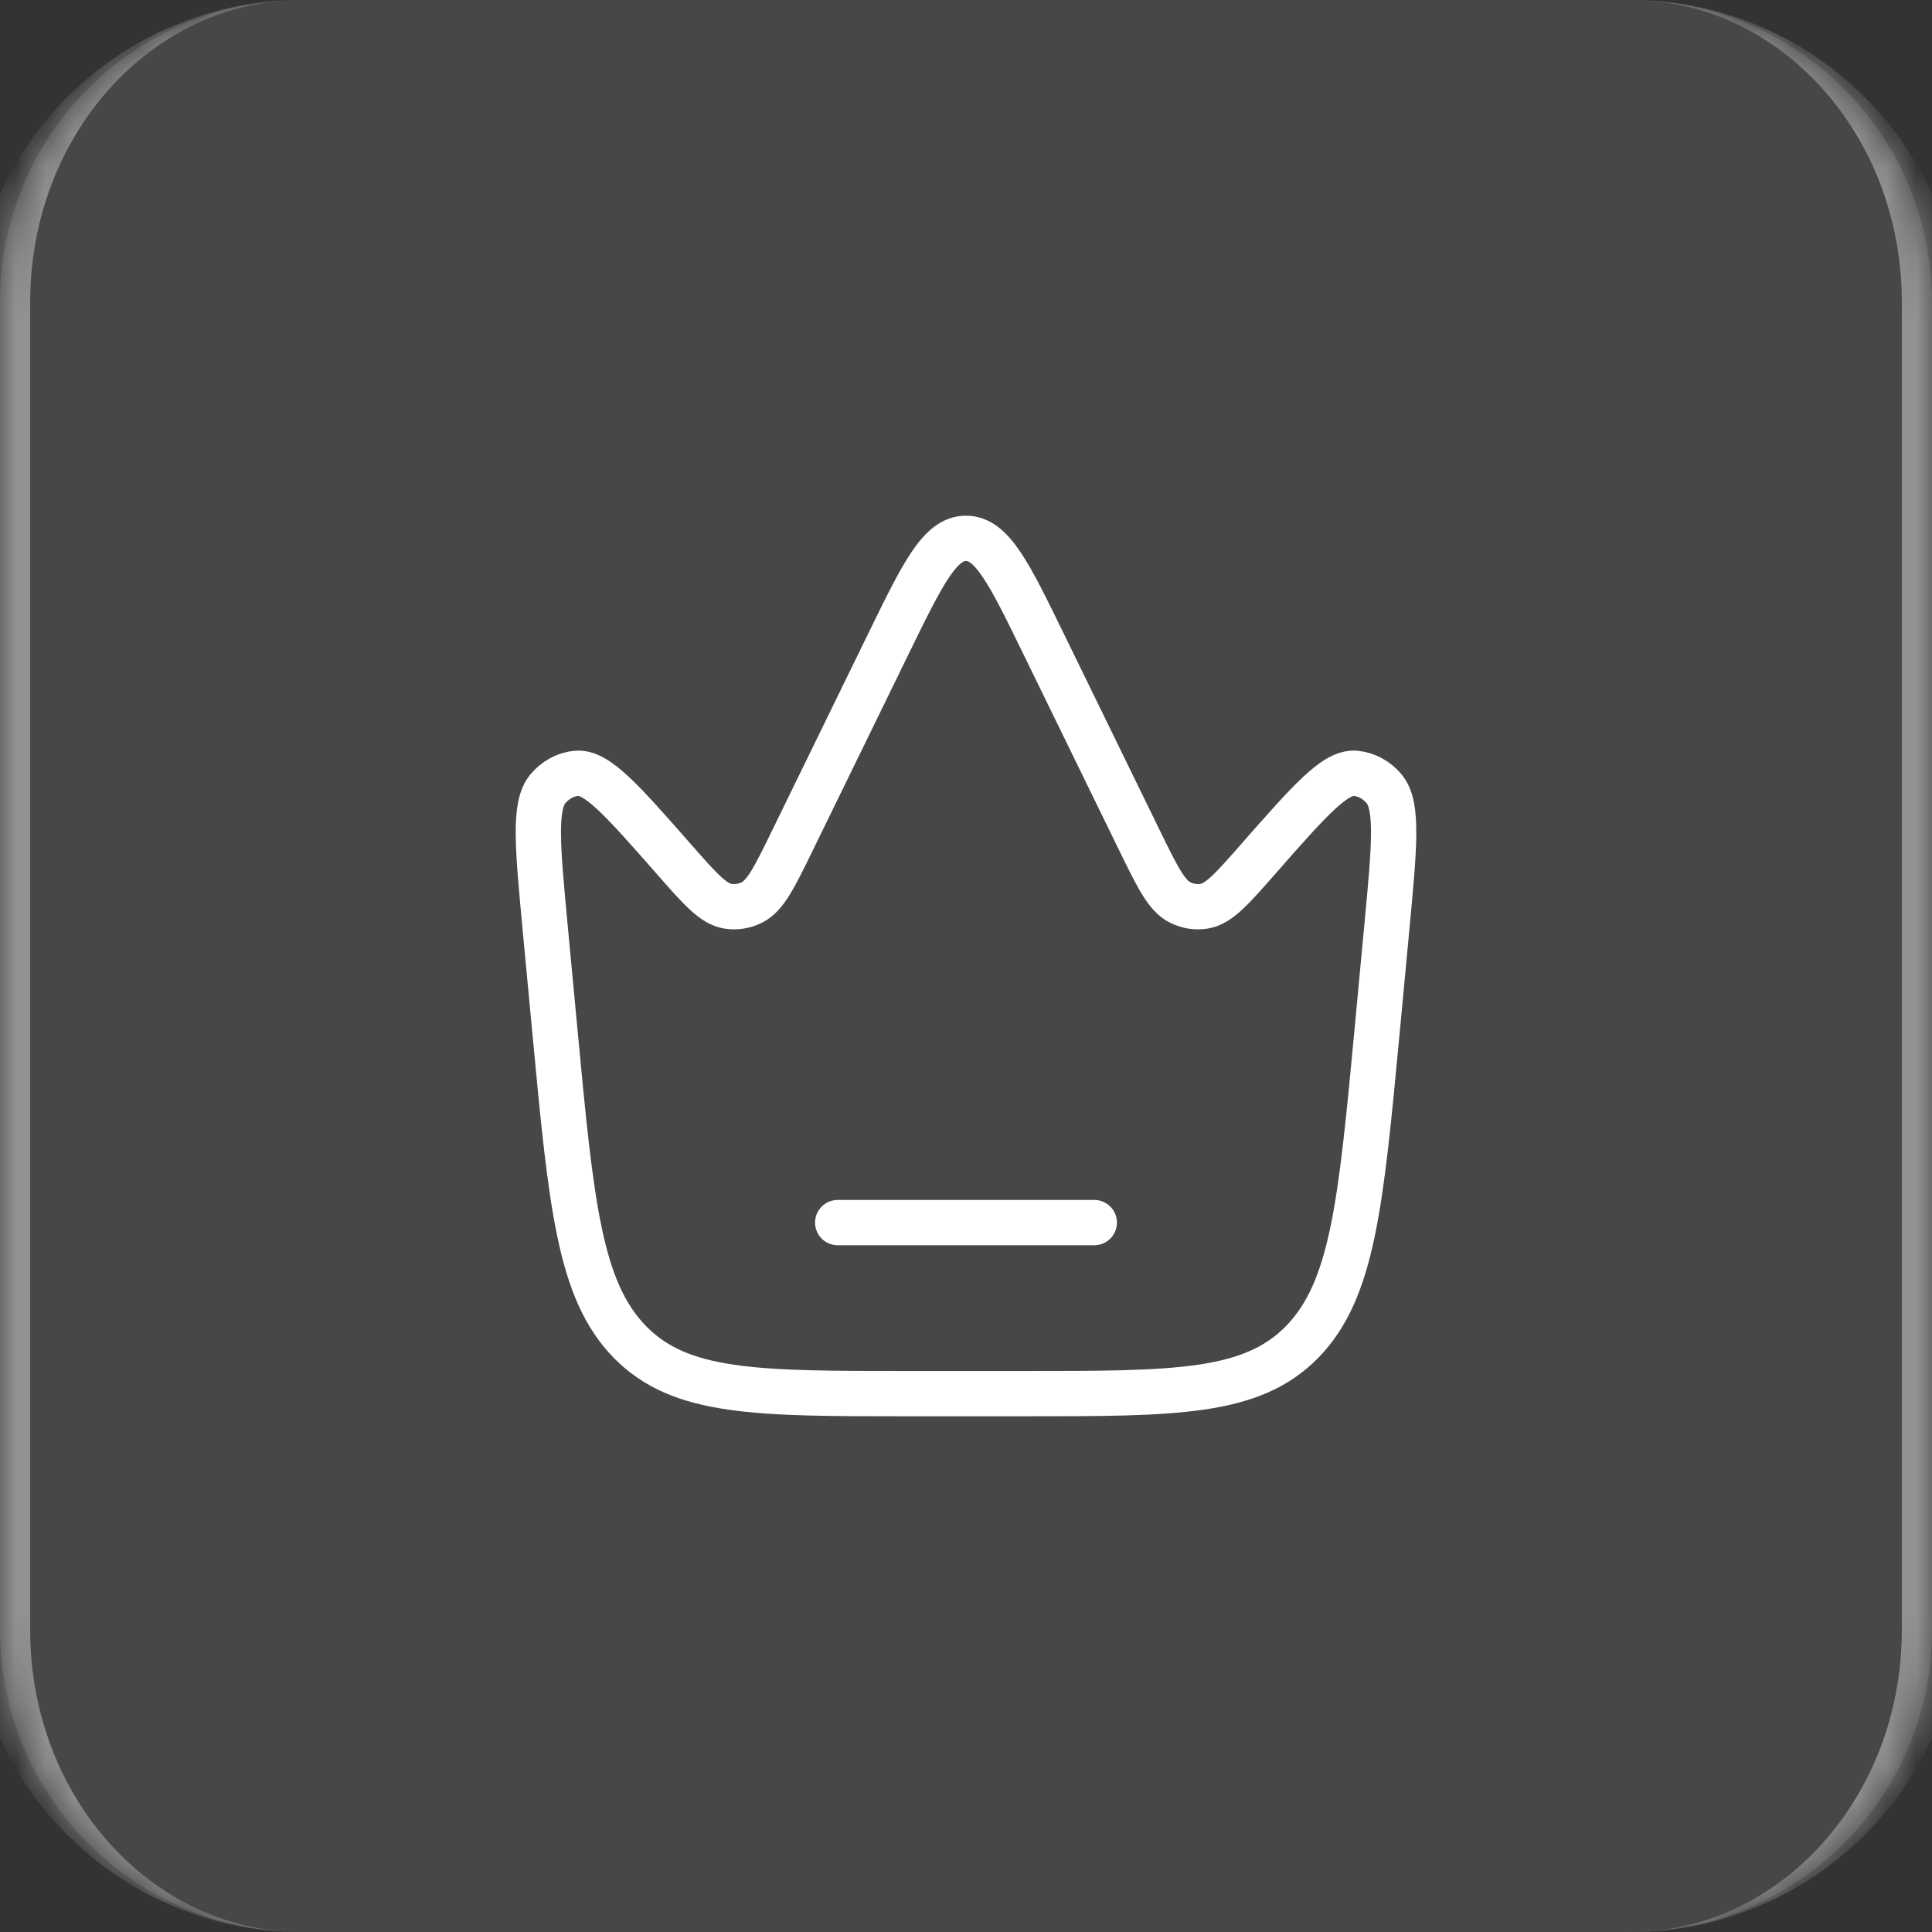
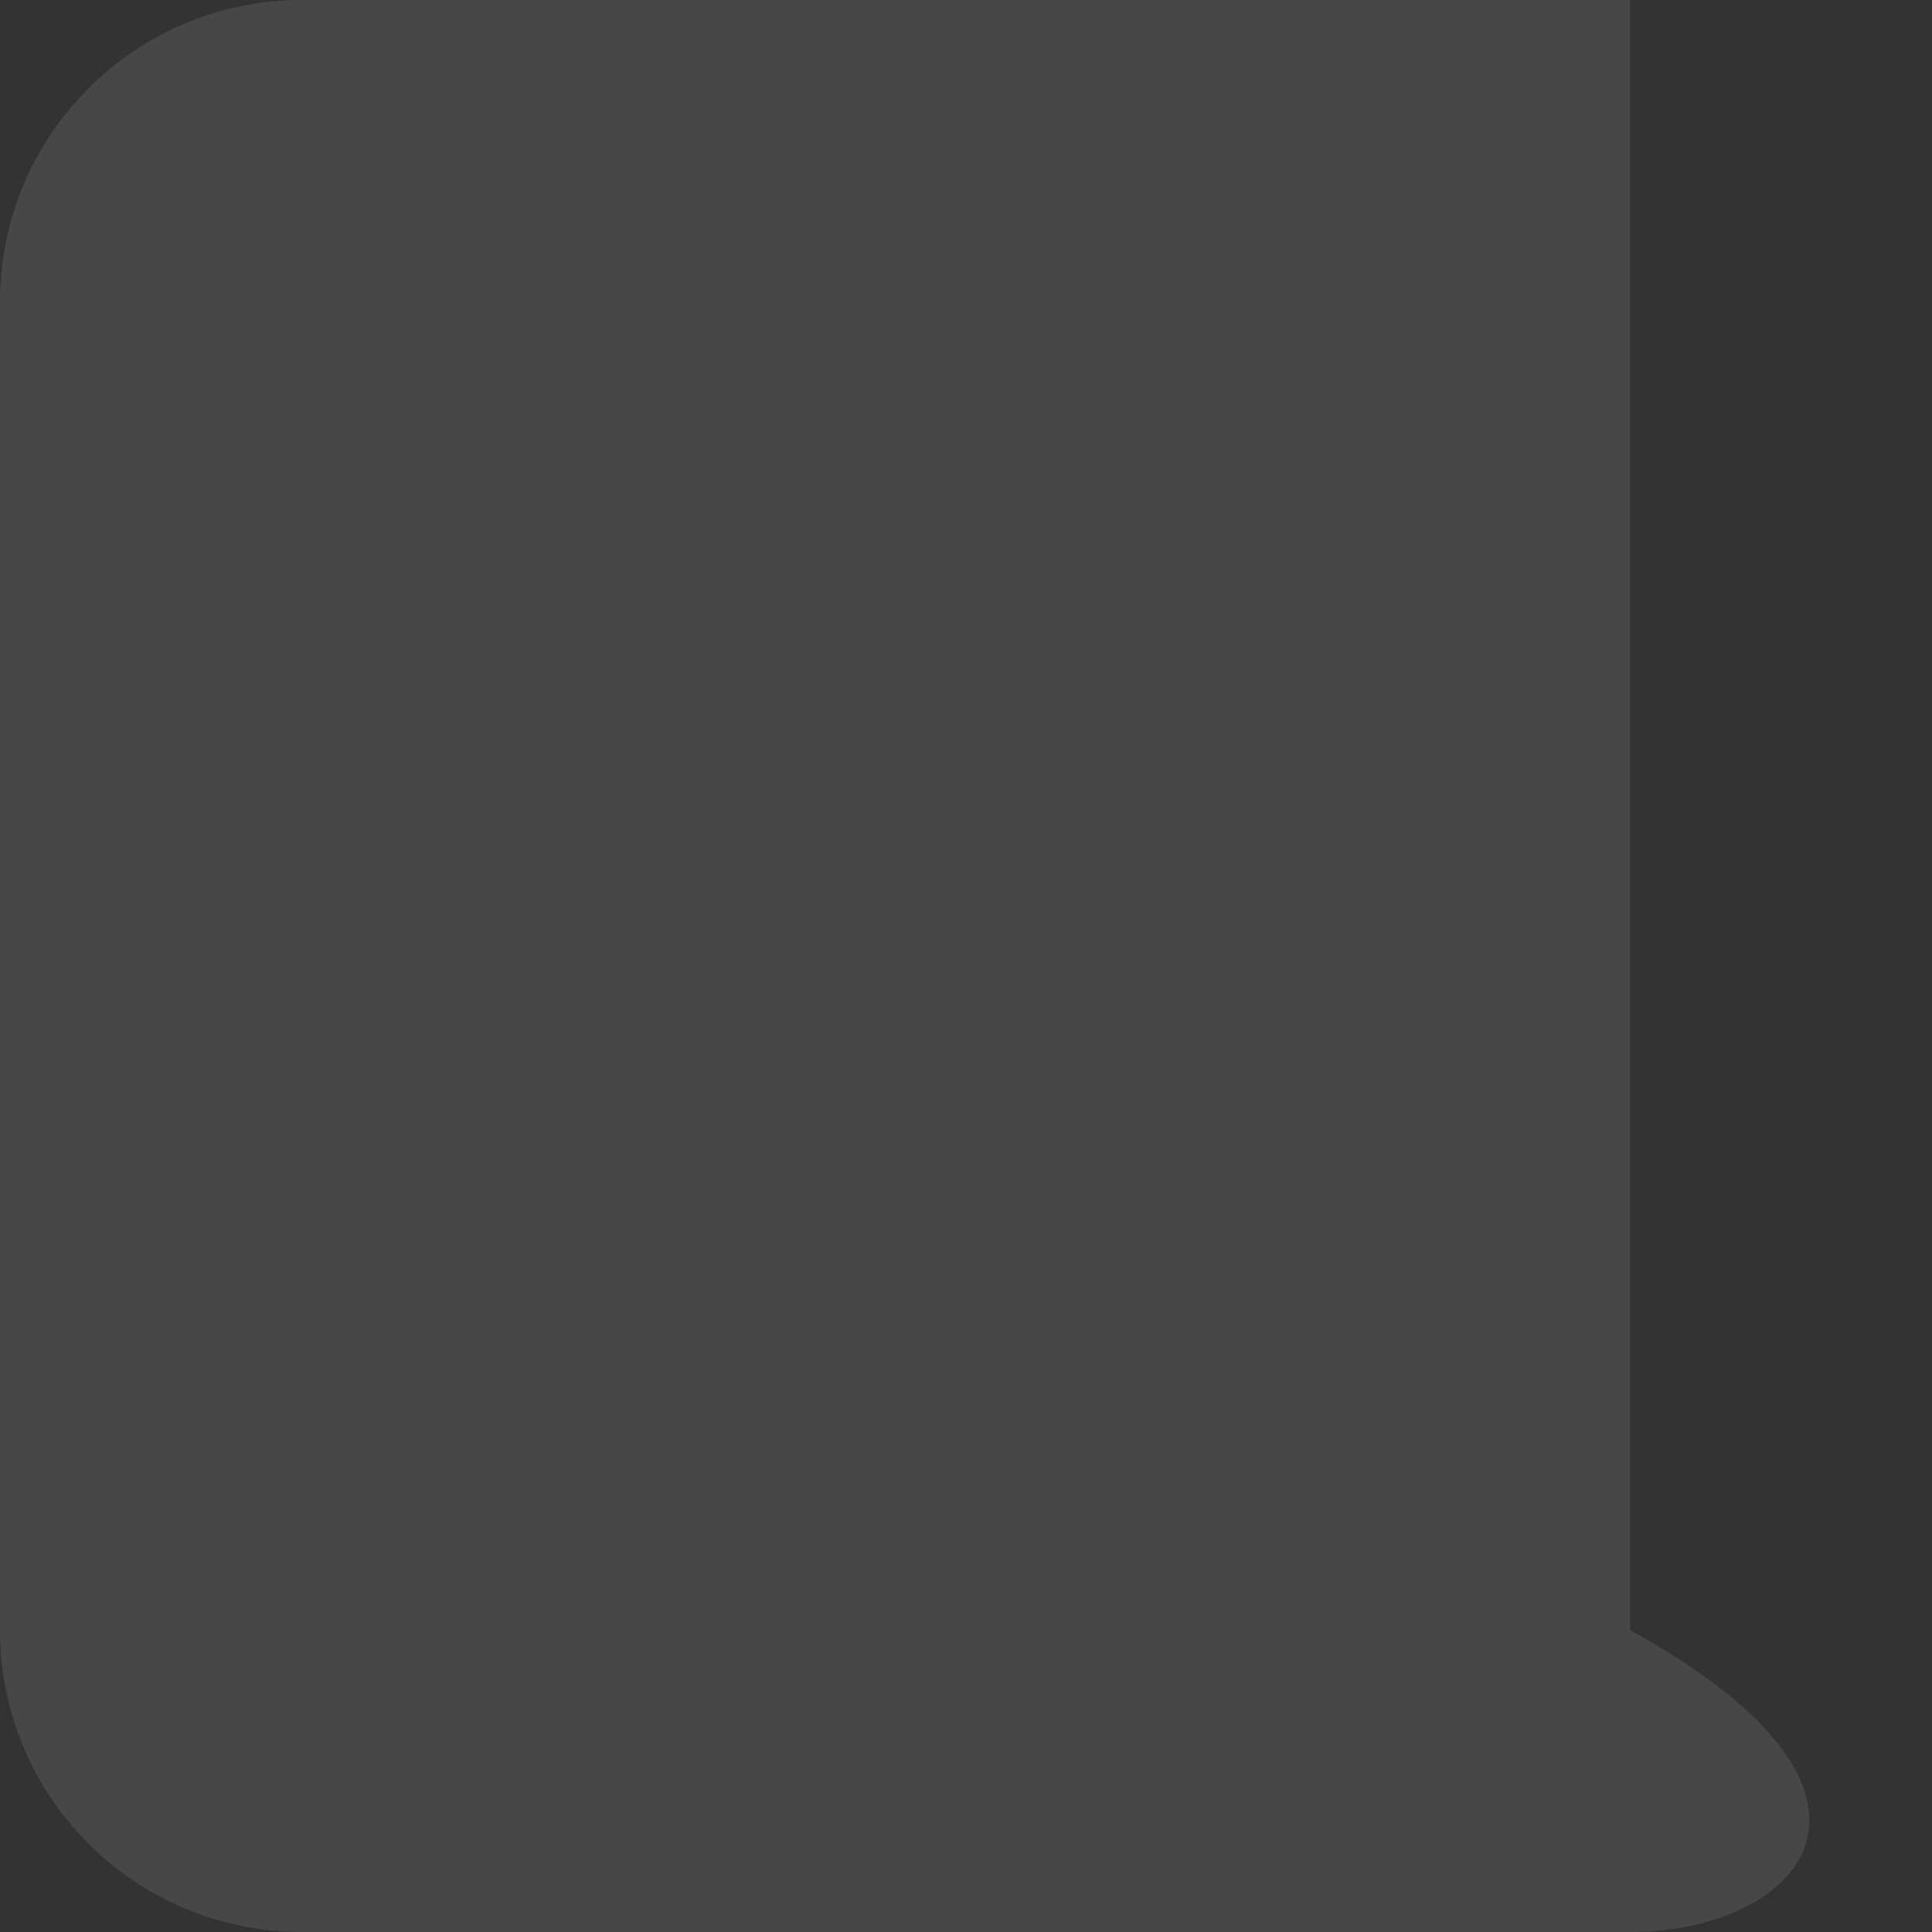
<svg xmlns="http://www.w3.org/2000/svg" width="64" height="64" viewBox="0 0 64 64" fill="none">
  <rect x="0" y="0" width="64" height="64" fill="#333333" stroke="none" />
  <mask id="path-1-inside-1_733_1148" fill="white">
-     <path d="M0 10C0 4.477 4.477 0 10 0H54C59.523 0 64 4.477 64 10V54C64 59.523 59.523 64 54 64H10C4.477 64 0 59.523 0 54V10Z" />
-   </mask>
-   <path d="M0 10C0 4.477 4.477 0 10 0H54C59.523 0 64 4.477 64 10V54C64 59.523 59.523 64 54 64H10C4.477 64 0 59.523 0 54V10Z" fill="white" fill-opacity="0.1" />
+     </mask>
+   <path d="M0 10C0 4.477 4.477 0 10 0H54V54C64 59.523 59.523 64 54 64H10C4.477 64 0 59.523 0 54V10Z" fill="white" fill-opacity="0.1" />
  <path d="M0 0H64H0ZM64 64H0H64ZM10 64C3.925 64 -1 59.075 -1 53V11C-1 4.925 3.925 0 10 0C5.029 0 1 4.477 1 10V54C1 59.523 5.029 64 10 64ZM54 0C60.075 0 65 4.925 65 11V53C65 59.075 60.075 64 54 64C58.971 64 63 59.523 63 54V10C63 4.477 58.971 0 54 0Z" fill="white" fill-opacity="0.4" mask="url(#path-1-inside-1_733_1148)" />
-   <path d="M45.613 34.212L45.937 30.762C46.192 28.052 46.32 26.698 45.856 26.138C45.606 25.835 45.265 25.649 44.9 25.617C44.226 25.558 43.38 26.521 41.687 28.448C40.812 29.445 40.374 29.943 39.886 30.02C39.615 30.063 39.34 30.019 39.09 29.893C38.639 29.666 38.339 29.05 37.737 27.818L34.568 21.325C33.432 18.997 32.864 17.833 32 17.833C31.136 17.833 30.567 18.997 29.431 21.325L26.262 27.818C25.661 29.05 25.361 29.666 24.91 29.893C24.66 30.019 24.384 30.063 24.114 30.02C23.626 29.943 23.188 29.445 22.313 28.448C20.62 26.521 19.774 25.558 19.1 25.617C18.735 25.649 18.394 25.835 18.143 26.138C17.68 26.698 17.808 28.052 18.062 30.762L18.387 34.212C18.922 39.896 19.19 42.739 20.865 44.453C22.54 46.166 25.051 46.166 30.073 46.166H33.926C38.948 46.166 41.459 46.166 43.135 44.453C44.81 42.739 45.078 39.896 45.613 34.212Z" stroke="white" stroke-width="1.5" />
-   <path d="M27.75 40.5H36.25" stroke="white" stroke-width="1.5" stroke-linecap="round" />
</svg>